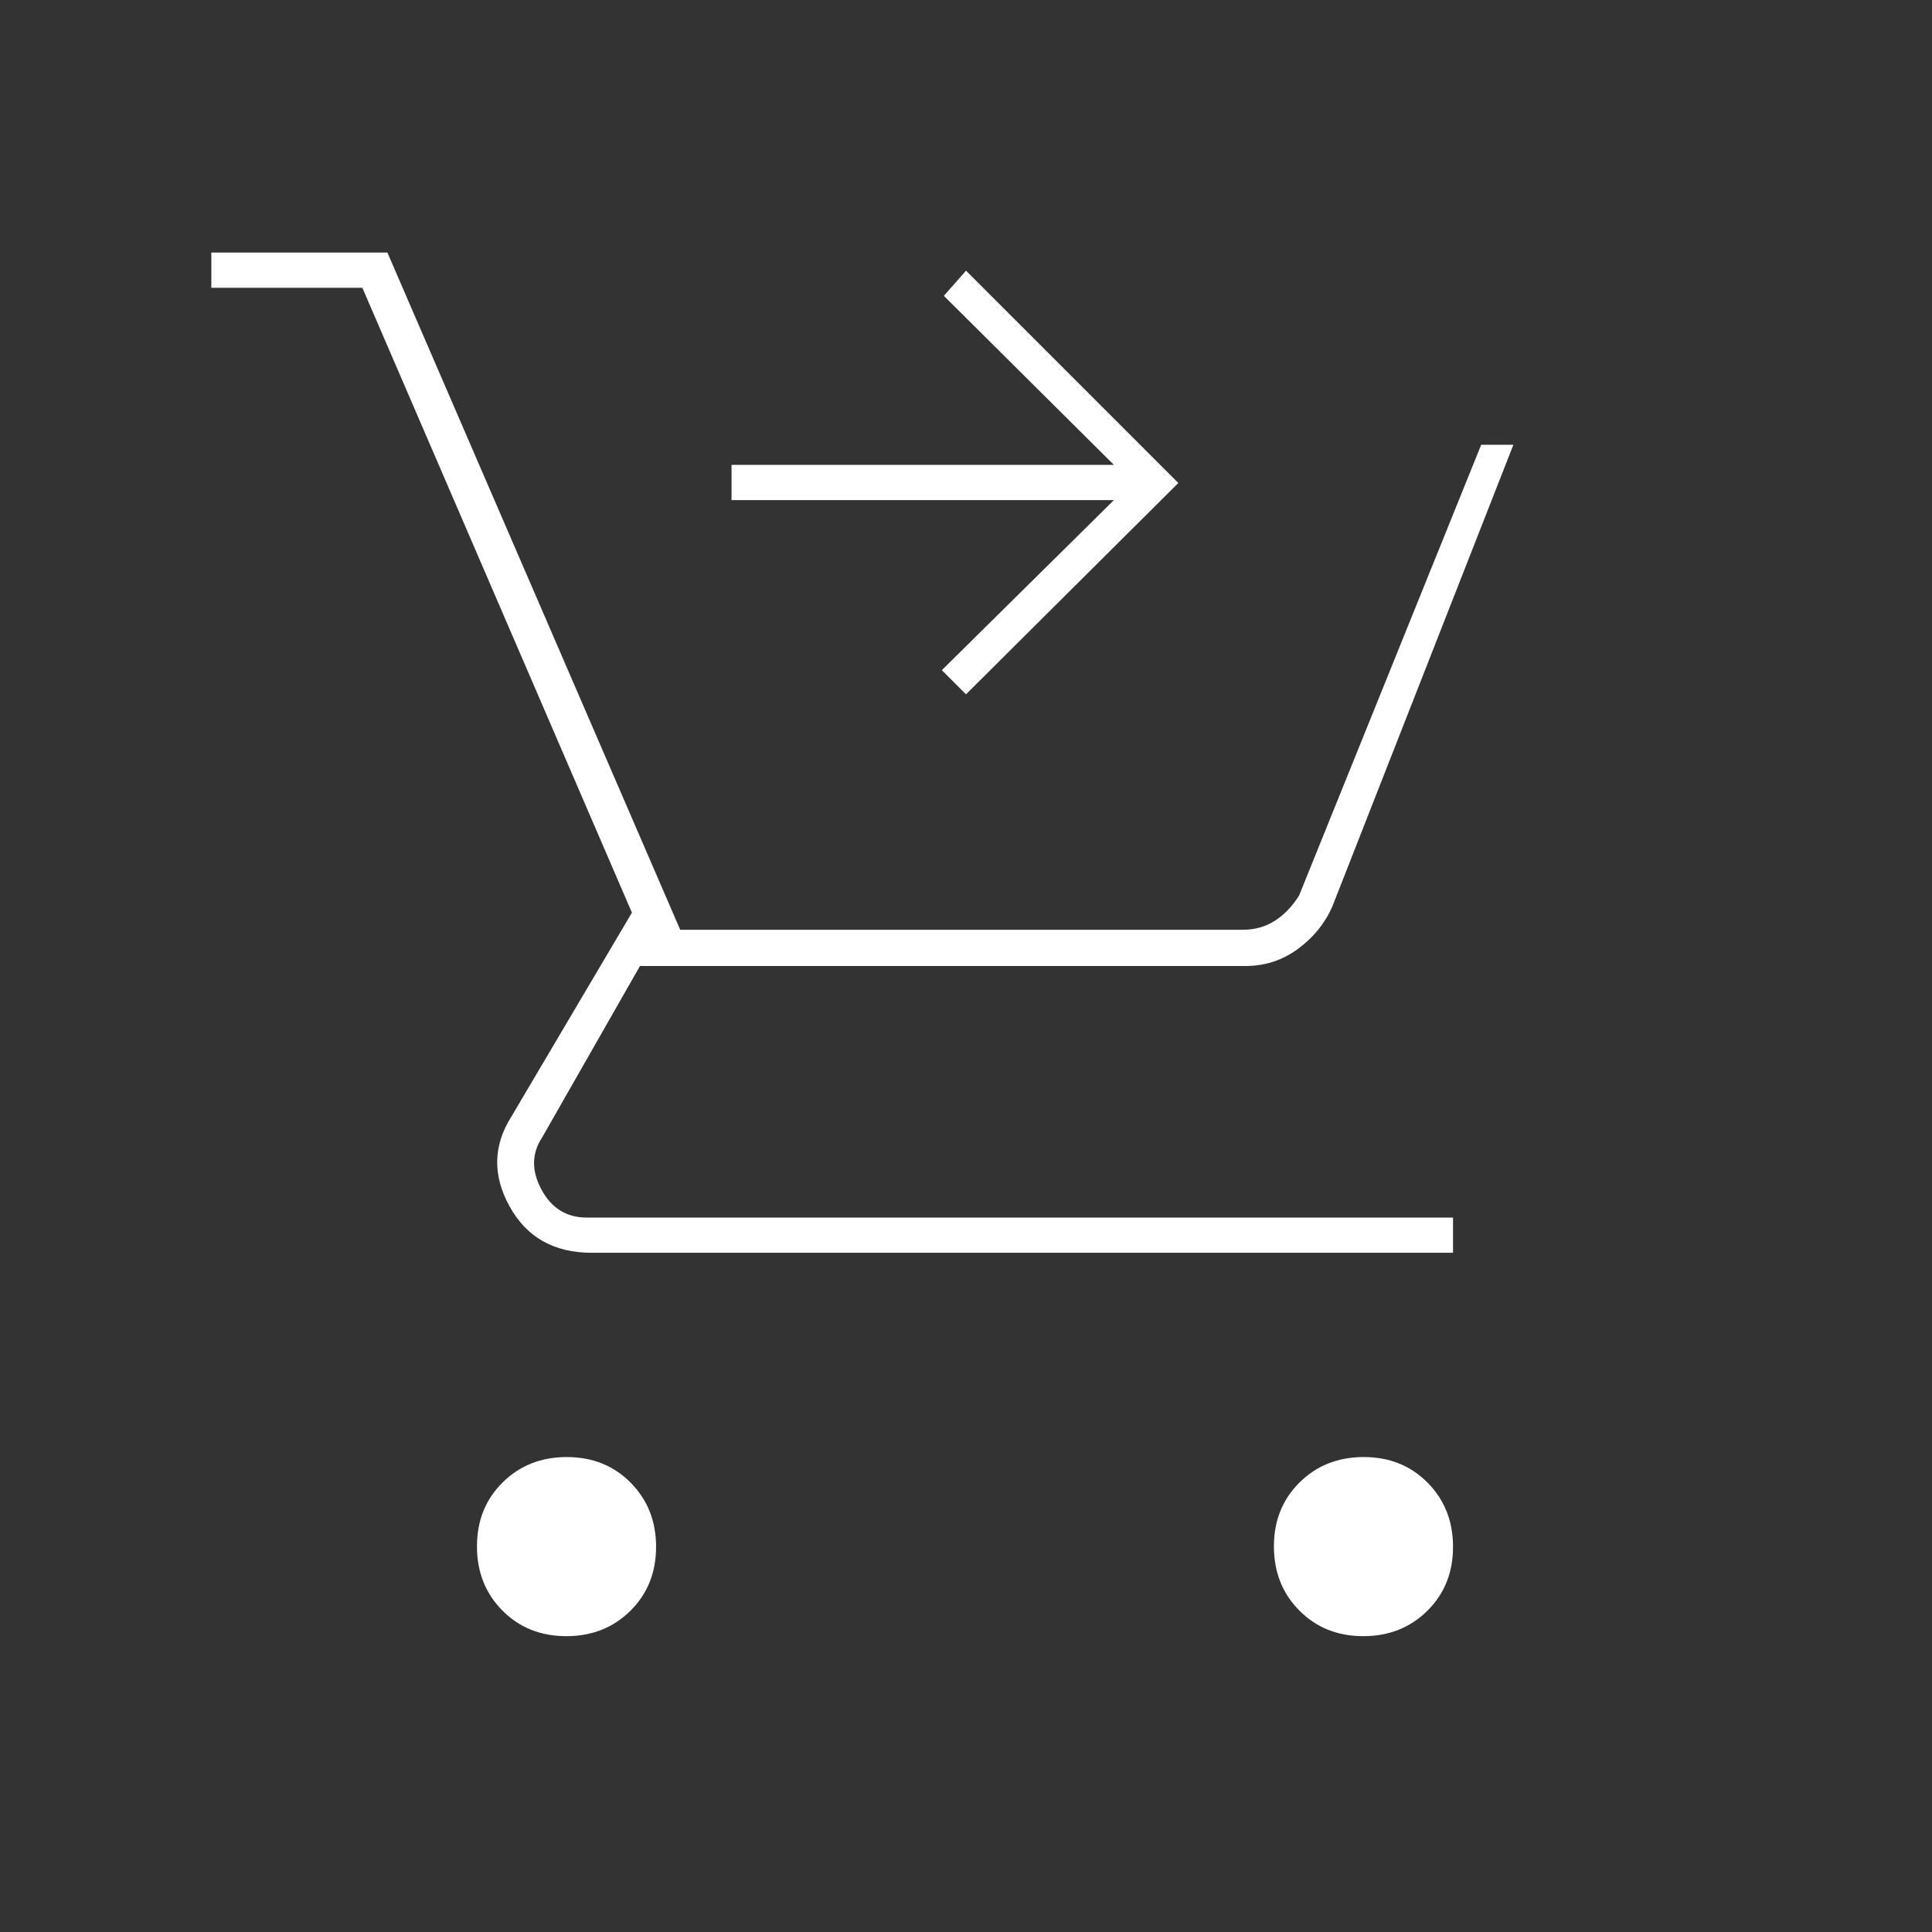
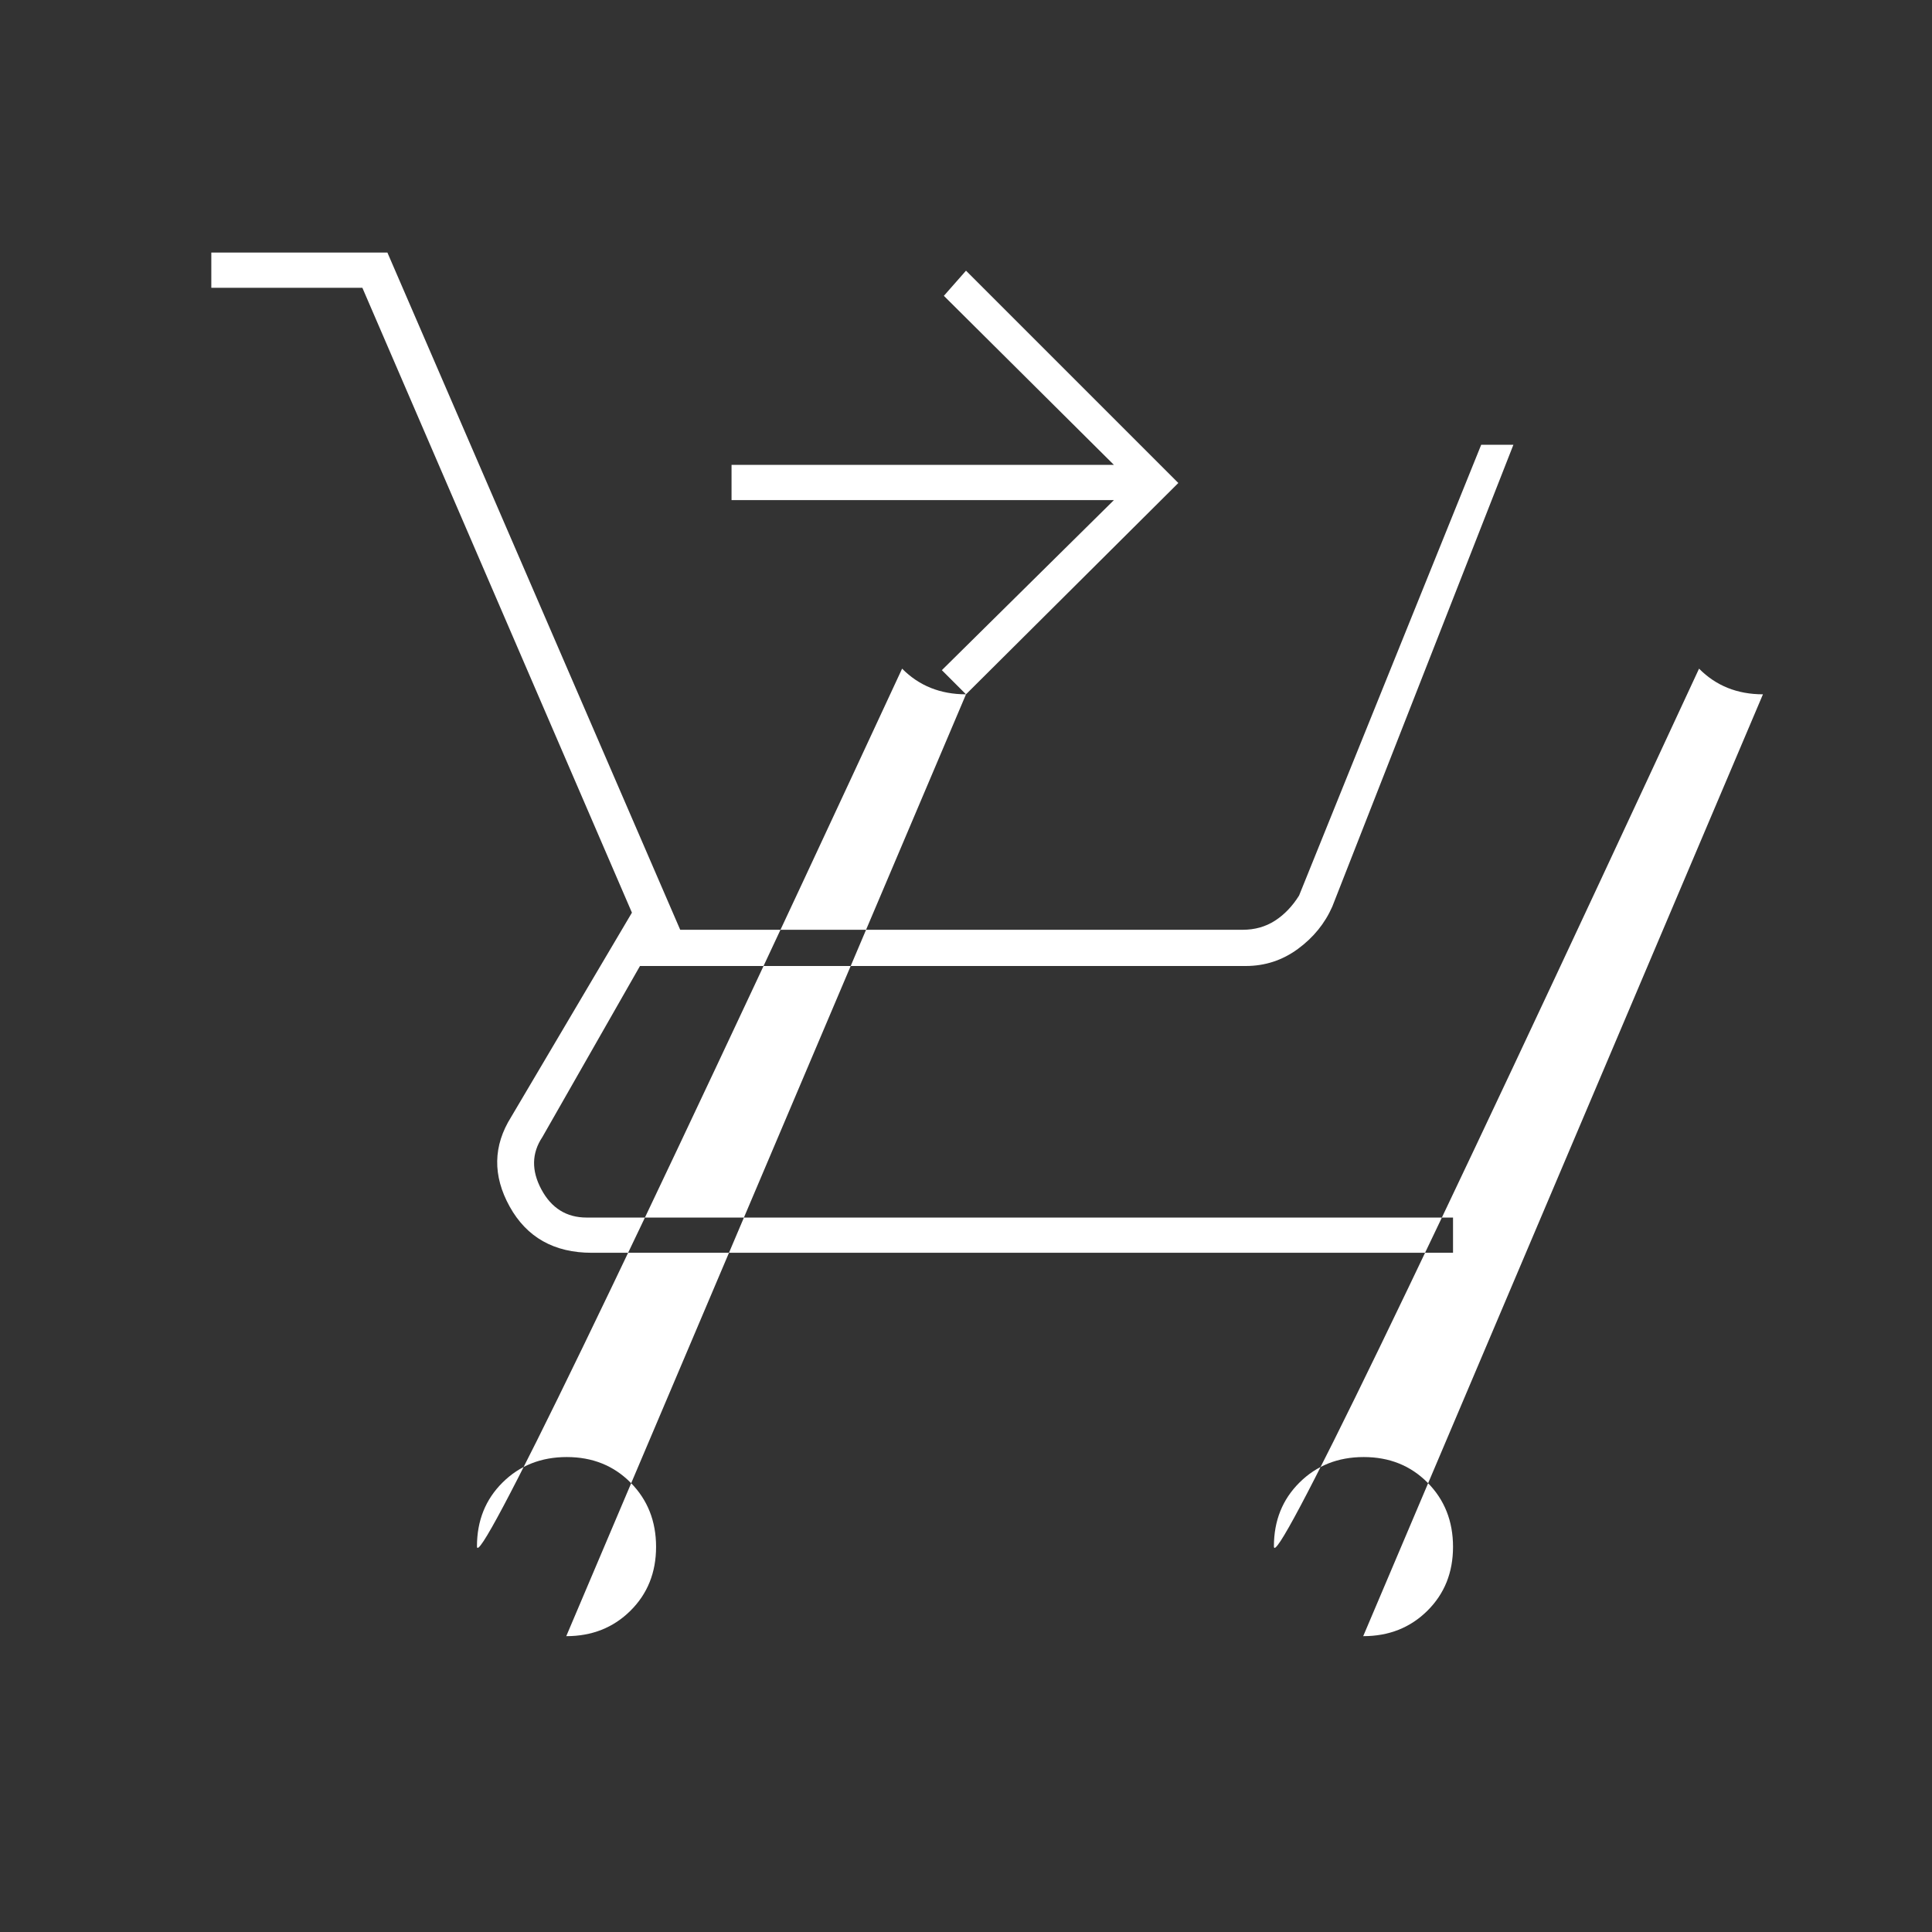
<svg xmlns="http://www.w3.org/2000/svg" height="20px" viewBox="0 -960 960 960" width="20px" fill="#FFFFFF">
  <rect x="0" y="-960" width="960" height="960" fill="#333333" stroke="none" />
-   <path d="m480-615-12-12 85.5-84.5h-190V-729h190L469-813l11-12.5L585.5-720 480-615ZM281.37-147q-19.13 0-31.75-12.75Q237-172.49 237-191.63q0-19.13 12.75-31.75Q262.49-236 281.63-236q19.13 0 31.75 12.75Q326-210.51 326-191.37q0 19.13-12.75 31.75Q300.51-147 281.37-147Zm396 0q-19.13 0-31.75-12.75Q633-172.49 633-191.63q0-19.13 12.75-31.75Q658.49-236 677.63-236q19.13 0 31.75 12.75Q722-210.51 722-191.37q0 19.13-12.75 31.75Q696.51-147 677.37-147ZM105-817v-17.5h87.5L337.99-498H617.5q9 0 16-4.5t12-12.5L736-739h16l-90 229.5q-5.5 12.5-17.06 21Q633.37-480 619-480H318l-48.5 85q-8 12-.5 26t22.5 14H722v17.5H294.06q-28.09 0-40.83-23-12.73-23 .77-44.5l60-101.51L180.06-817H105Z" />
+   <path d="m480-615-12-12 85.5-84.5h-190V-729h190L469-813l11-12.5L585.5-720 480-615Zq-19.13 0-31.75-12.75Q237-172.49 237-191.63q0-19.13 12.75-31.75Q262.49-236 281.63-236q19.13 0 31.75 12.75Q326-210.51 326-191.37q0 19.13-12.75 31.75Q300.51-147 281.37-147Zm396 0q-19.13 0-31.75-12.75Q633-172.49 633-191.63q0-19.13 12.75-31.75Q658.49-236 677.63-236q19.13 0 31.75 12.75Q722-210.51 722-191.37q0 19.13-12.75 31.75Q696.51-147 677.37-147ZM105-817v-17.5h87.5L337.99-498H617.5q9 0 16-4.5t12-12.5L736-739h16l-90 229.5q-5.5 12.5-17.06 21Q633.37-480 619-480H318l-48.5 85q-8 12-.5 26t22.5 14H722v17.5H294.06q-28.09 0-40.83-23-12.73-23 .77-44.5l60-101.51L180.06-817H105Z" />
</svg>